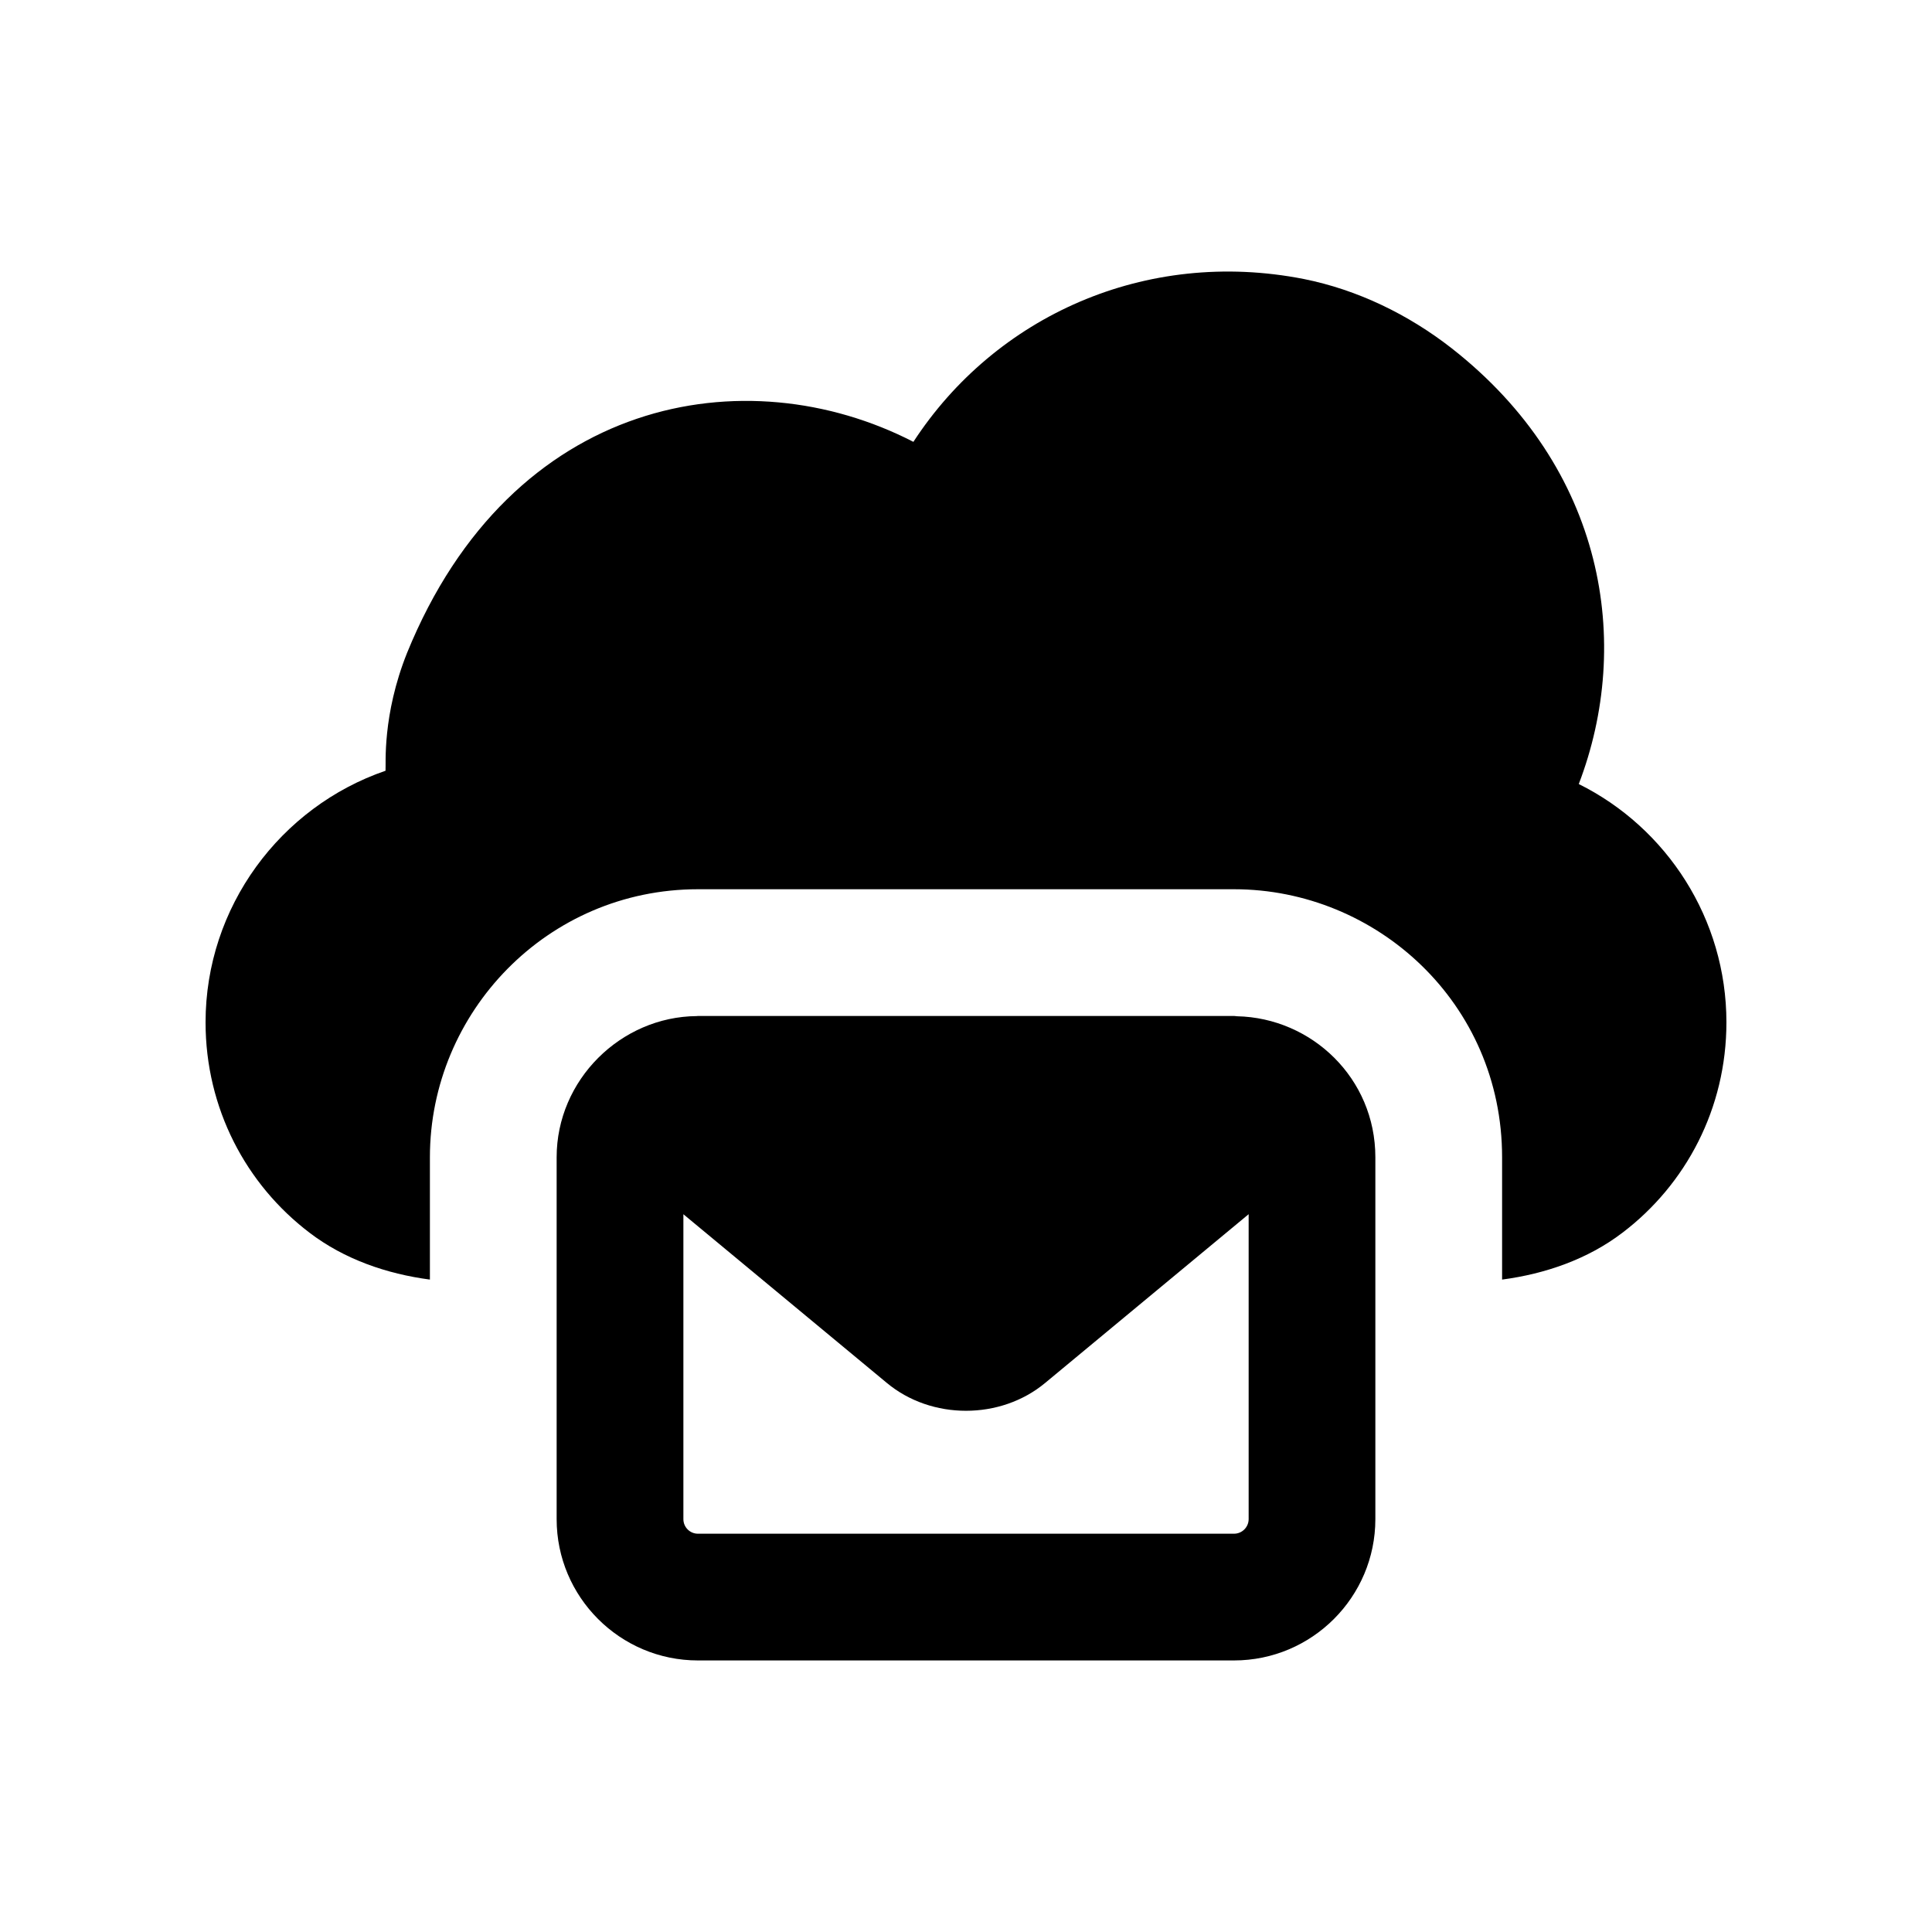
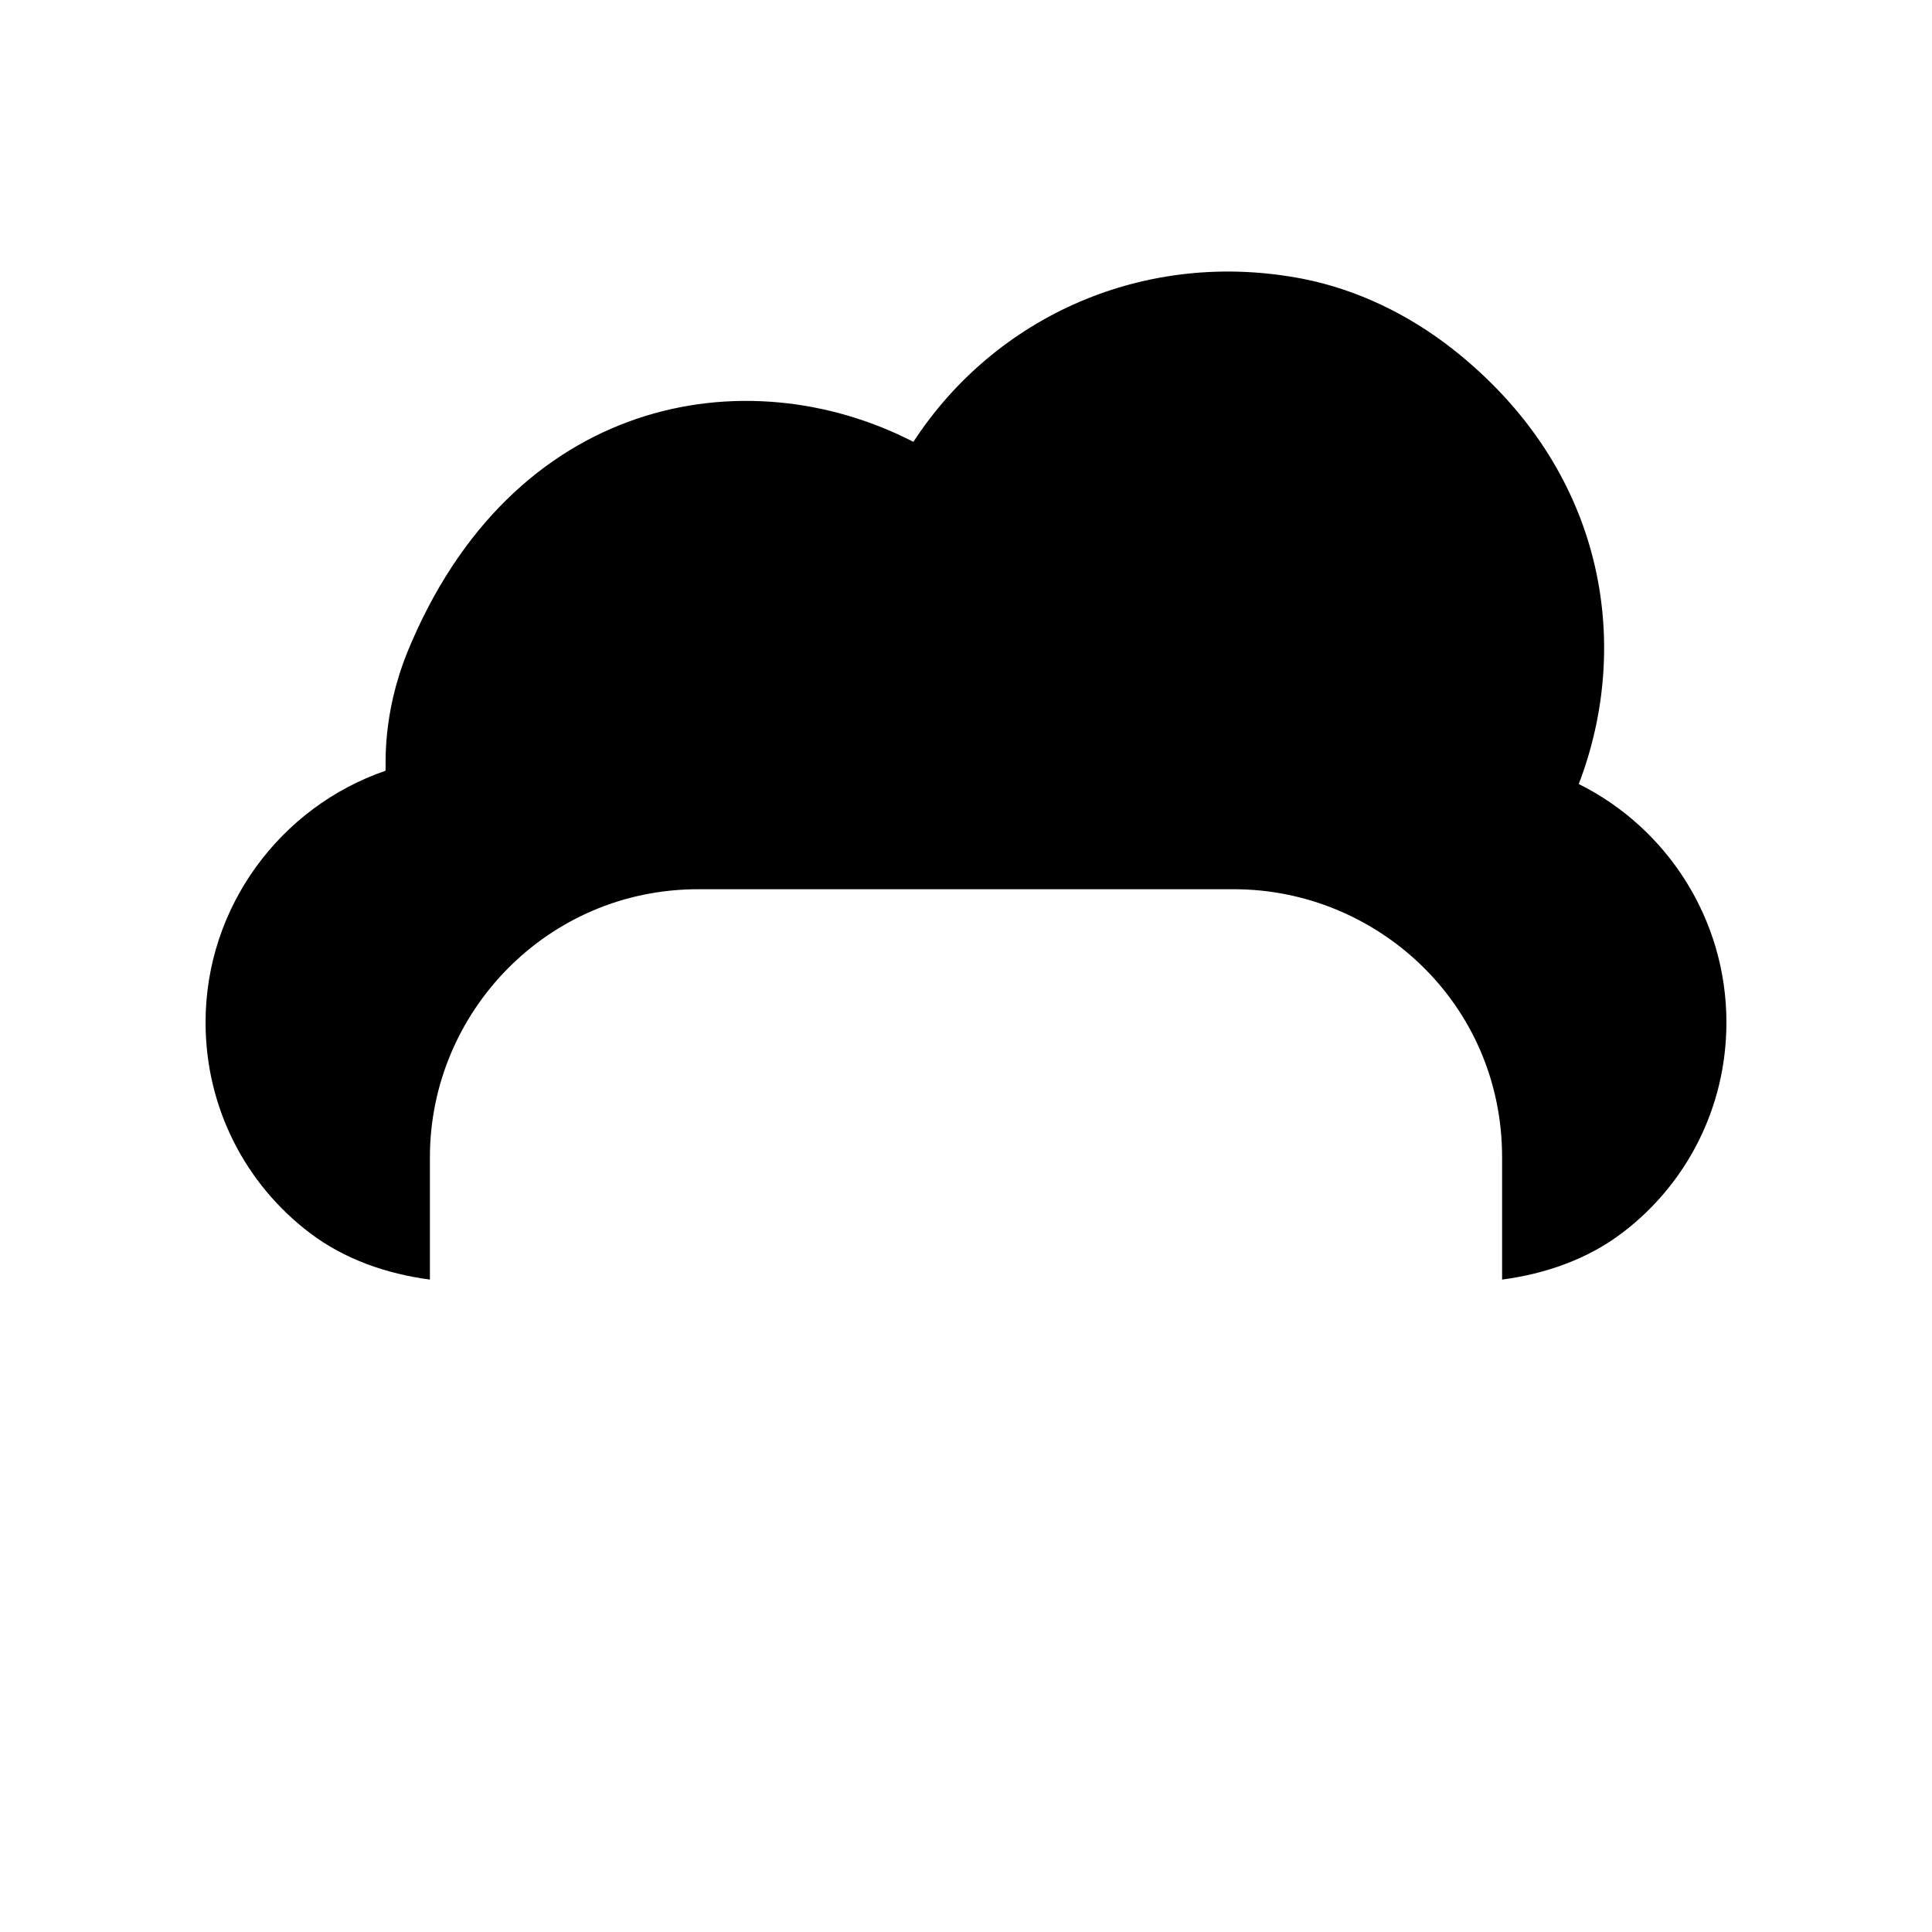
<svg xmlns="http://www.w3.org/2000/svg" fill="#000000" width="800px" height="800px" version="1.1" viewBox="144 144 512 512">
  <g>
    <path d="m562.39 351.78c14.273-37.281 7.055-83.633-33.754-115.54-11.418-8.898-24.855-15.449-39.129-18.305-41.984-8.23-81.785 9.906-103.45 43.16-44.336-22.84-106.47-12.094-134.18 55.922-6.637 16.598-5.555 29.559-5.711 31.238-27.875 9.57-47.691 36.105-47.691 66.668 0 22.84 10.75 42.992 27.543 55.754 9.234 7.055 20.488 10.918 31.91 12.426v-32.41c0-38.465 31.164-71.035 71.035-71.035h142.07c37.707 0 71.035 30.125 71.035 71.035v32.41c11.418-1.512 22.672-5.375 31.906-12.426 16.793-12.762 27.543-32.914 27.543-55.754 0-27.371-15.789-51.555-39.129-63.145z" />
-     <path d="m471.84 413.32c-0.273-0.008-0.531-0.078-0.809-0.078h-142.07c-0.105 0-0.203 0.027-0.312 0.031-20.156 0.168-37.133 16.914-37.133 37.422v95.891c0 20.648 16.793 37.449 37.441 37.449h142.07c20.648 0 37.457-16.801 37.457-37.449v-95.891c0.004-20.961-16.867-36.945-36.645-37.375zm-0.809 137.13h-142.07c-2.133 0-3.856-1.73-3.856-3.863v-80.801l53.902 44.695c11.824 9.855 30.156 9.855 41.984 0l53.914-44.707v80.812c-0.004 2.133-1.742 3.863-3.871 3.863z" />
  </g>
</svg>